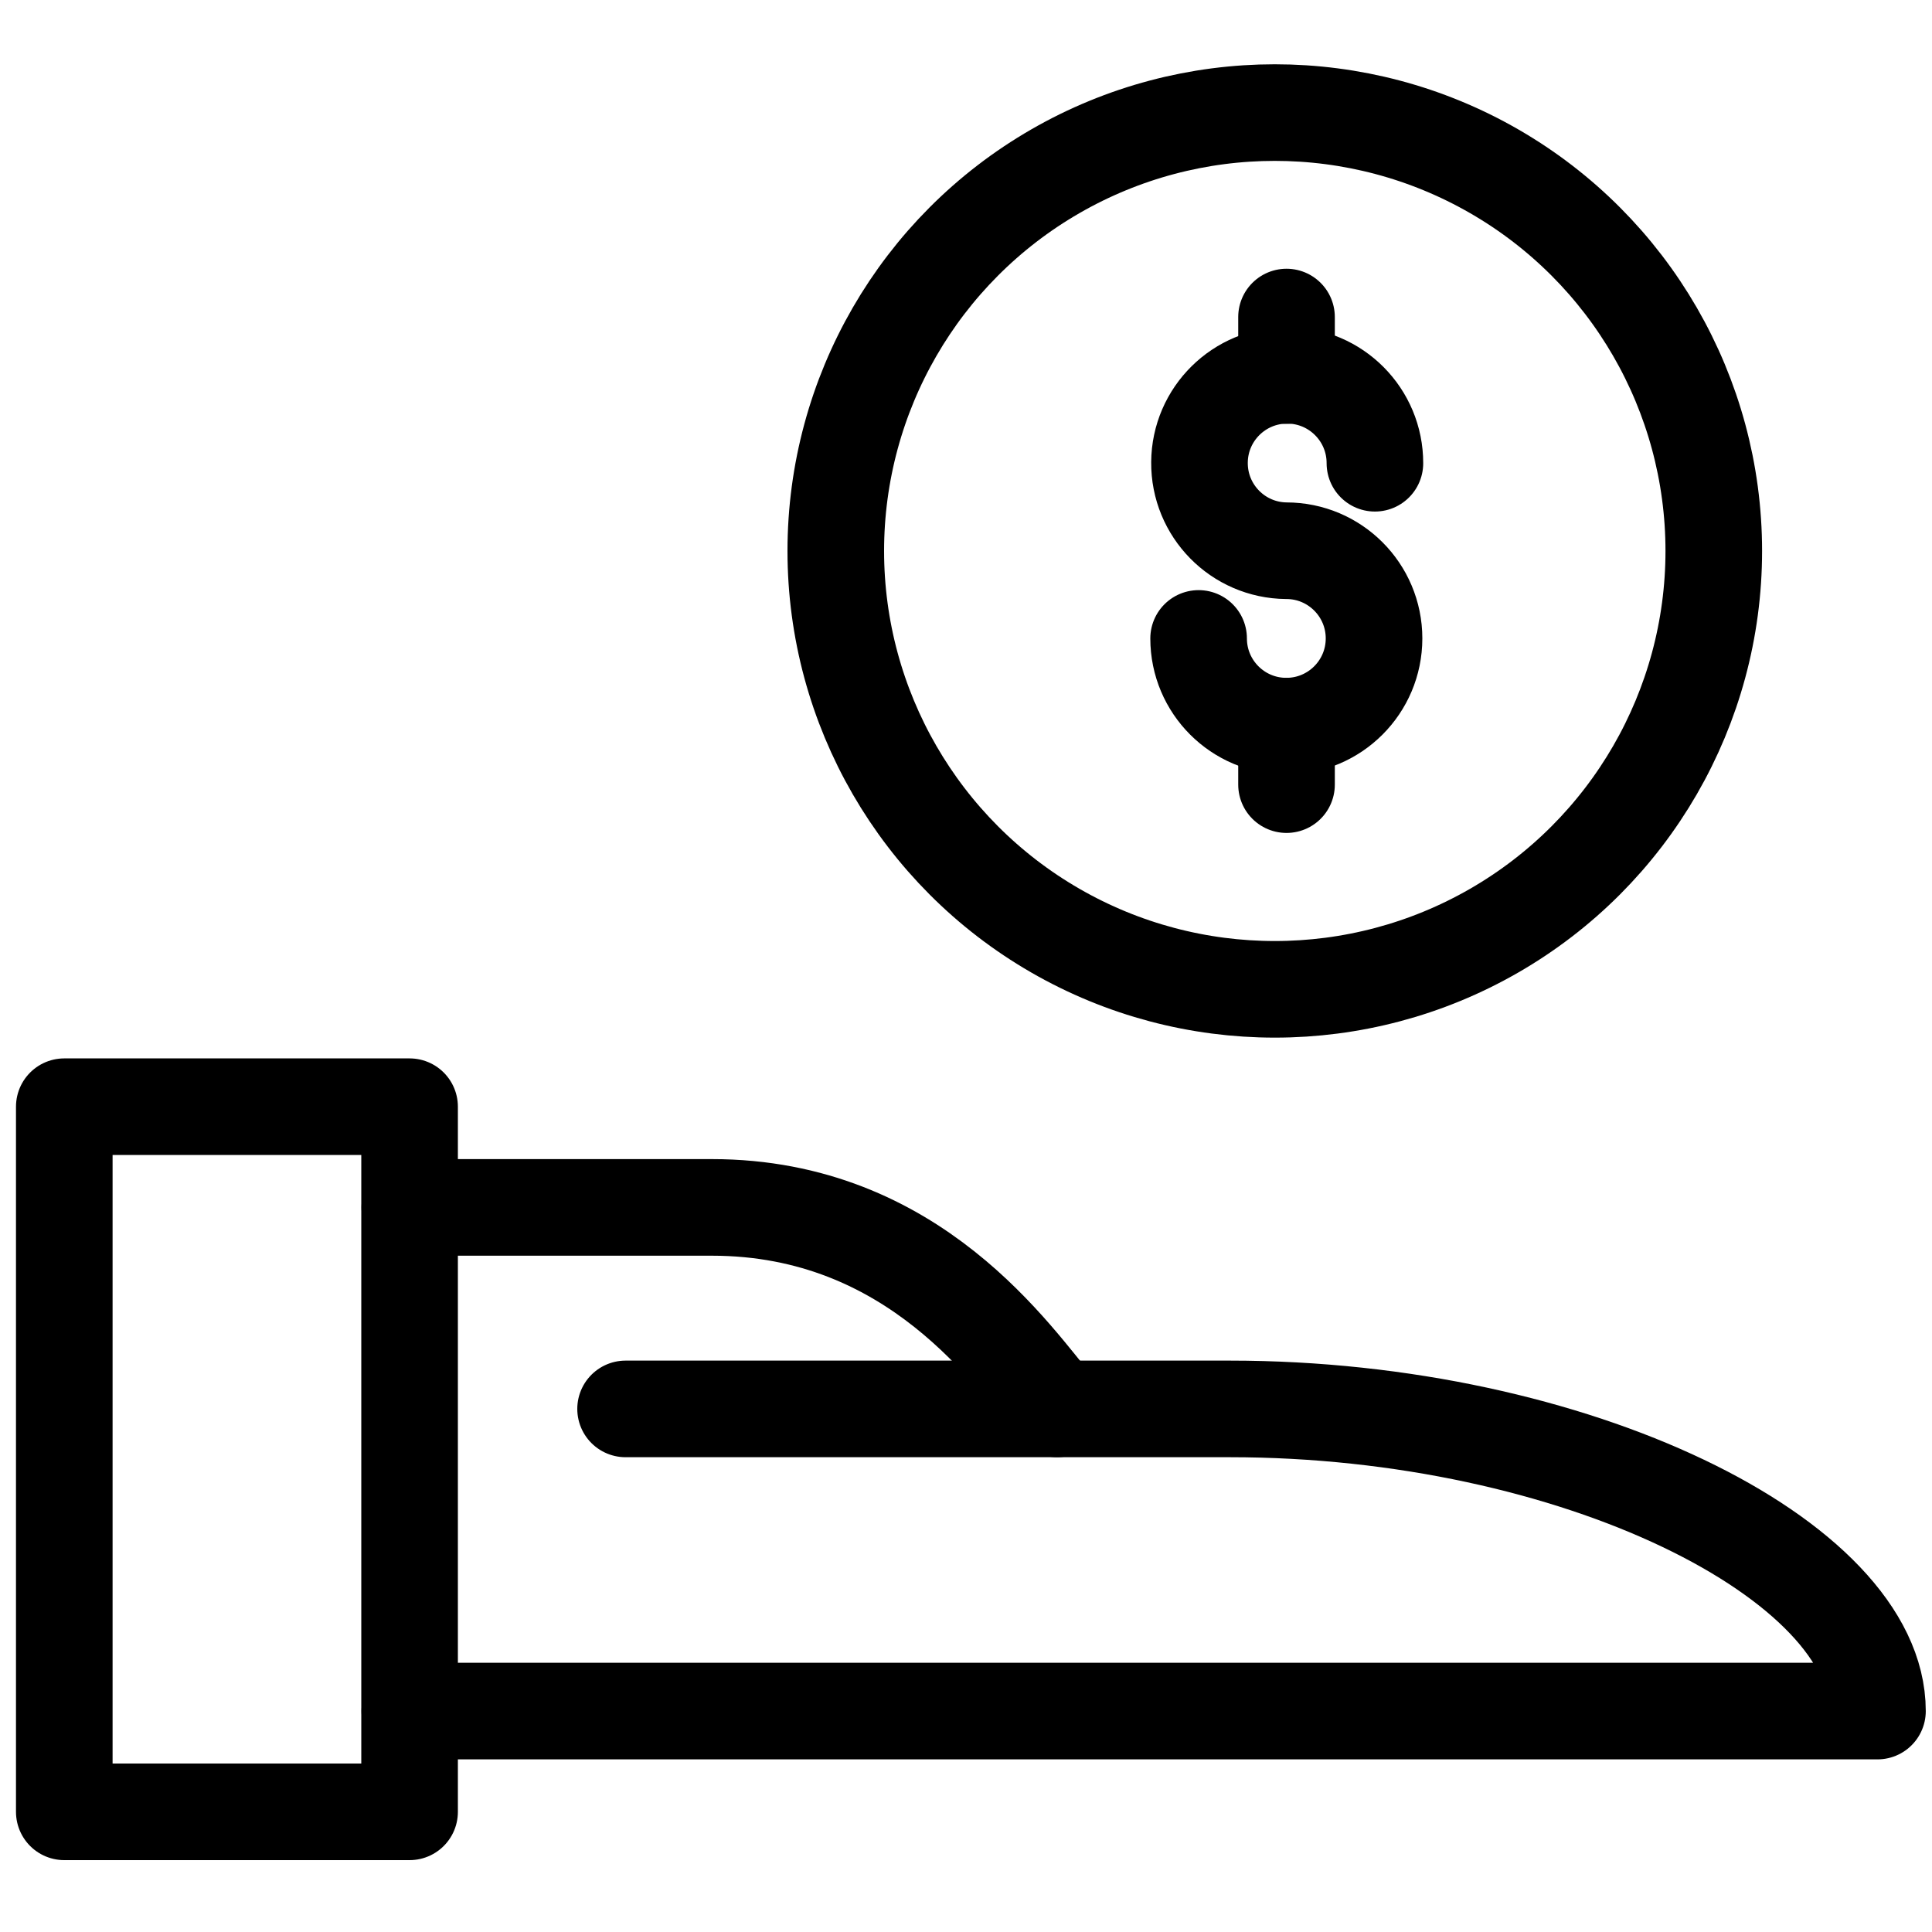
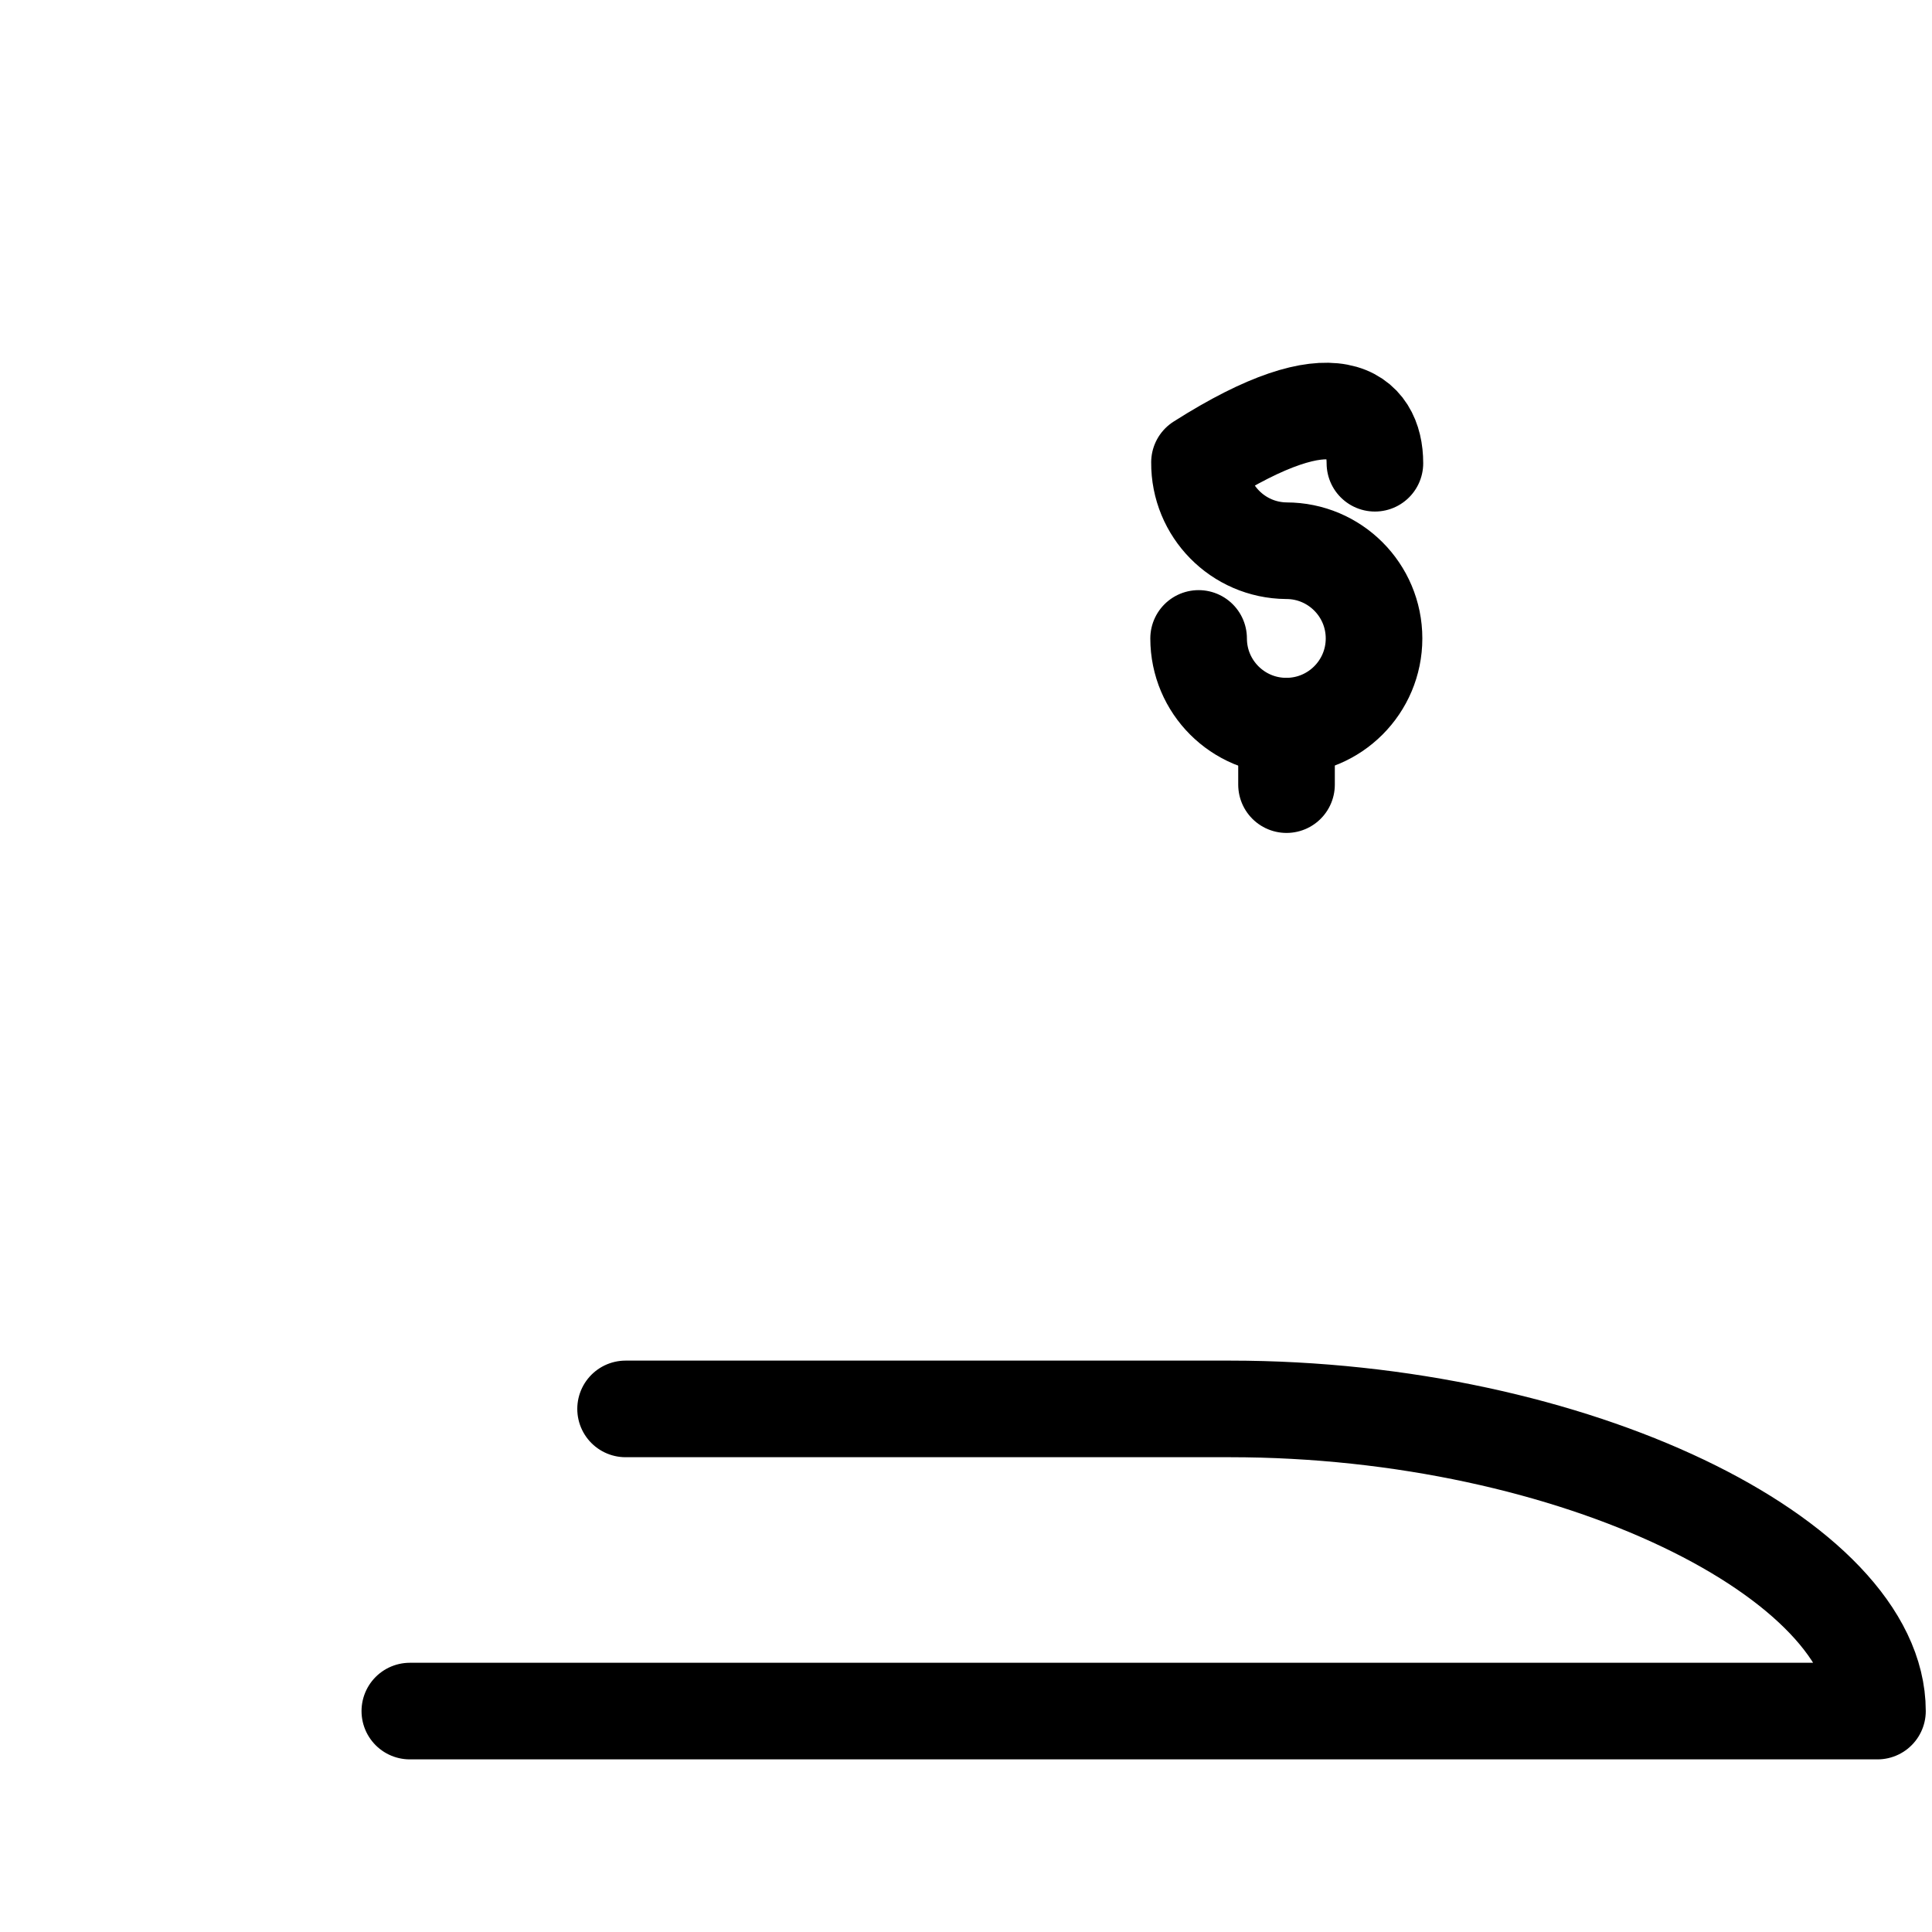
<svg xmlns="http://www.w3.org/2000/svg" width="40px" height="40px" viewBox="0 0 40 40" version="1.1">
  <title>ic_general/small/pricing</title>
  <g id="general/small/pricing" stroke="none" stroke-width="1" fill="none" fill-rule="evenodd">
-     <rect id="40px-Bounding-Box" fill-rule="nonzero" x="0" y="0" width="40" height="40" />
    <g id="pricing" transform="translate(1.331, 2.331)" stroke="#000000" stroke-linecap="round" stroke-linejoin="round" stroke-width="2">
-       <ellipse id="Oval" cx="25.062" cy="9.076" rx="9.089" ry="9.076" />
      <line x1="25.305" y1="12.703" x2="25.305" y2="13.914" id="Path" />
-       <line x1="25.305" y1="4.233" x2="25.305" y2="5.444" id="Path" />
-       <path d="M23.485,10.887 C23.485,11.89 24.298,12.703 25.301,12.703 C26.304,12.703 27.117,11.89 27.117,10.887 C27.117,9.884 26.304,9.071 25.301,9.071 C24.3,9.062 23.495,8.243 23.503,7.242 C23.51,6.241 24.326,5.435 25.327,5.439 C26.329,5.444 27.137,6.259 27.135,7.26" id="Path" />
-       <rect id="Rectangle" x="0" y="20.582" width="7.149" height="14.599" />
+       <path d="M23.485,10.887 C23.485,11.89 24.298,12.703 25.301,12.703 C26.304,12.703 27.117,11.89 27.117,10.887 C27.117,9.884 26.304,9.071 25.301,9.071 C24.3,9.062 23.495,8.243 23.503,7.242 C26.329,5.444 27.137,6.259 27.135,7.26" id="Path" />
      <path d="M7.154,33.095 L37.54,33.095 C37.54,29.967 31.284,26.839 24.134,26.839 L11.621,26.839" id="Path" />
-       <path d="M7.154,22.667 L13.406,22.667 C17.613,22.667 19.663,25.796 20.555,26.839" id="Path" />
    </g>
  </g>
</svg>